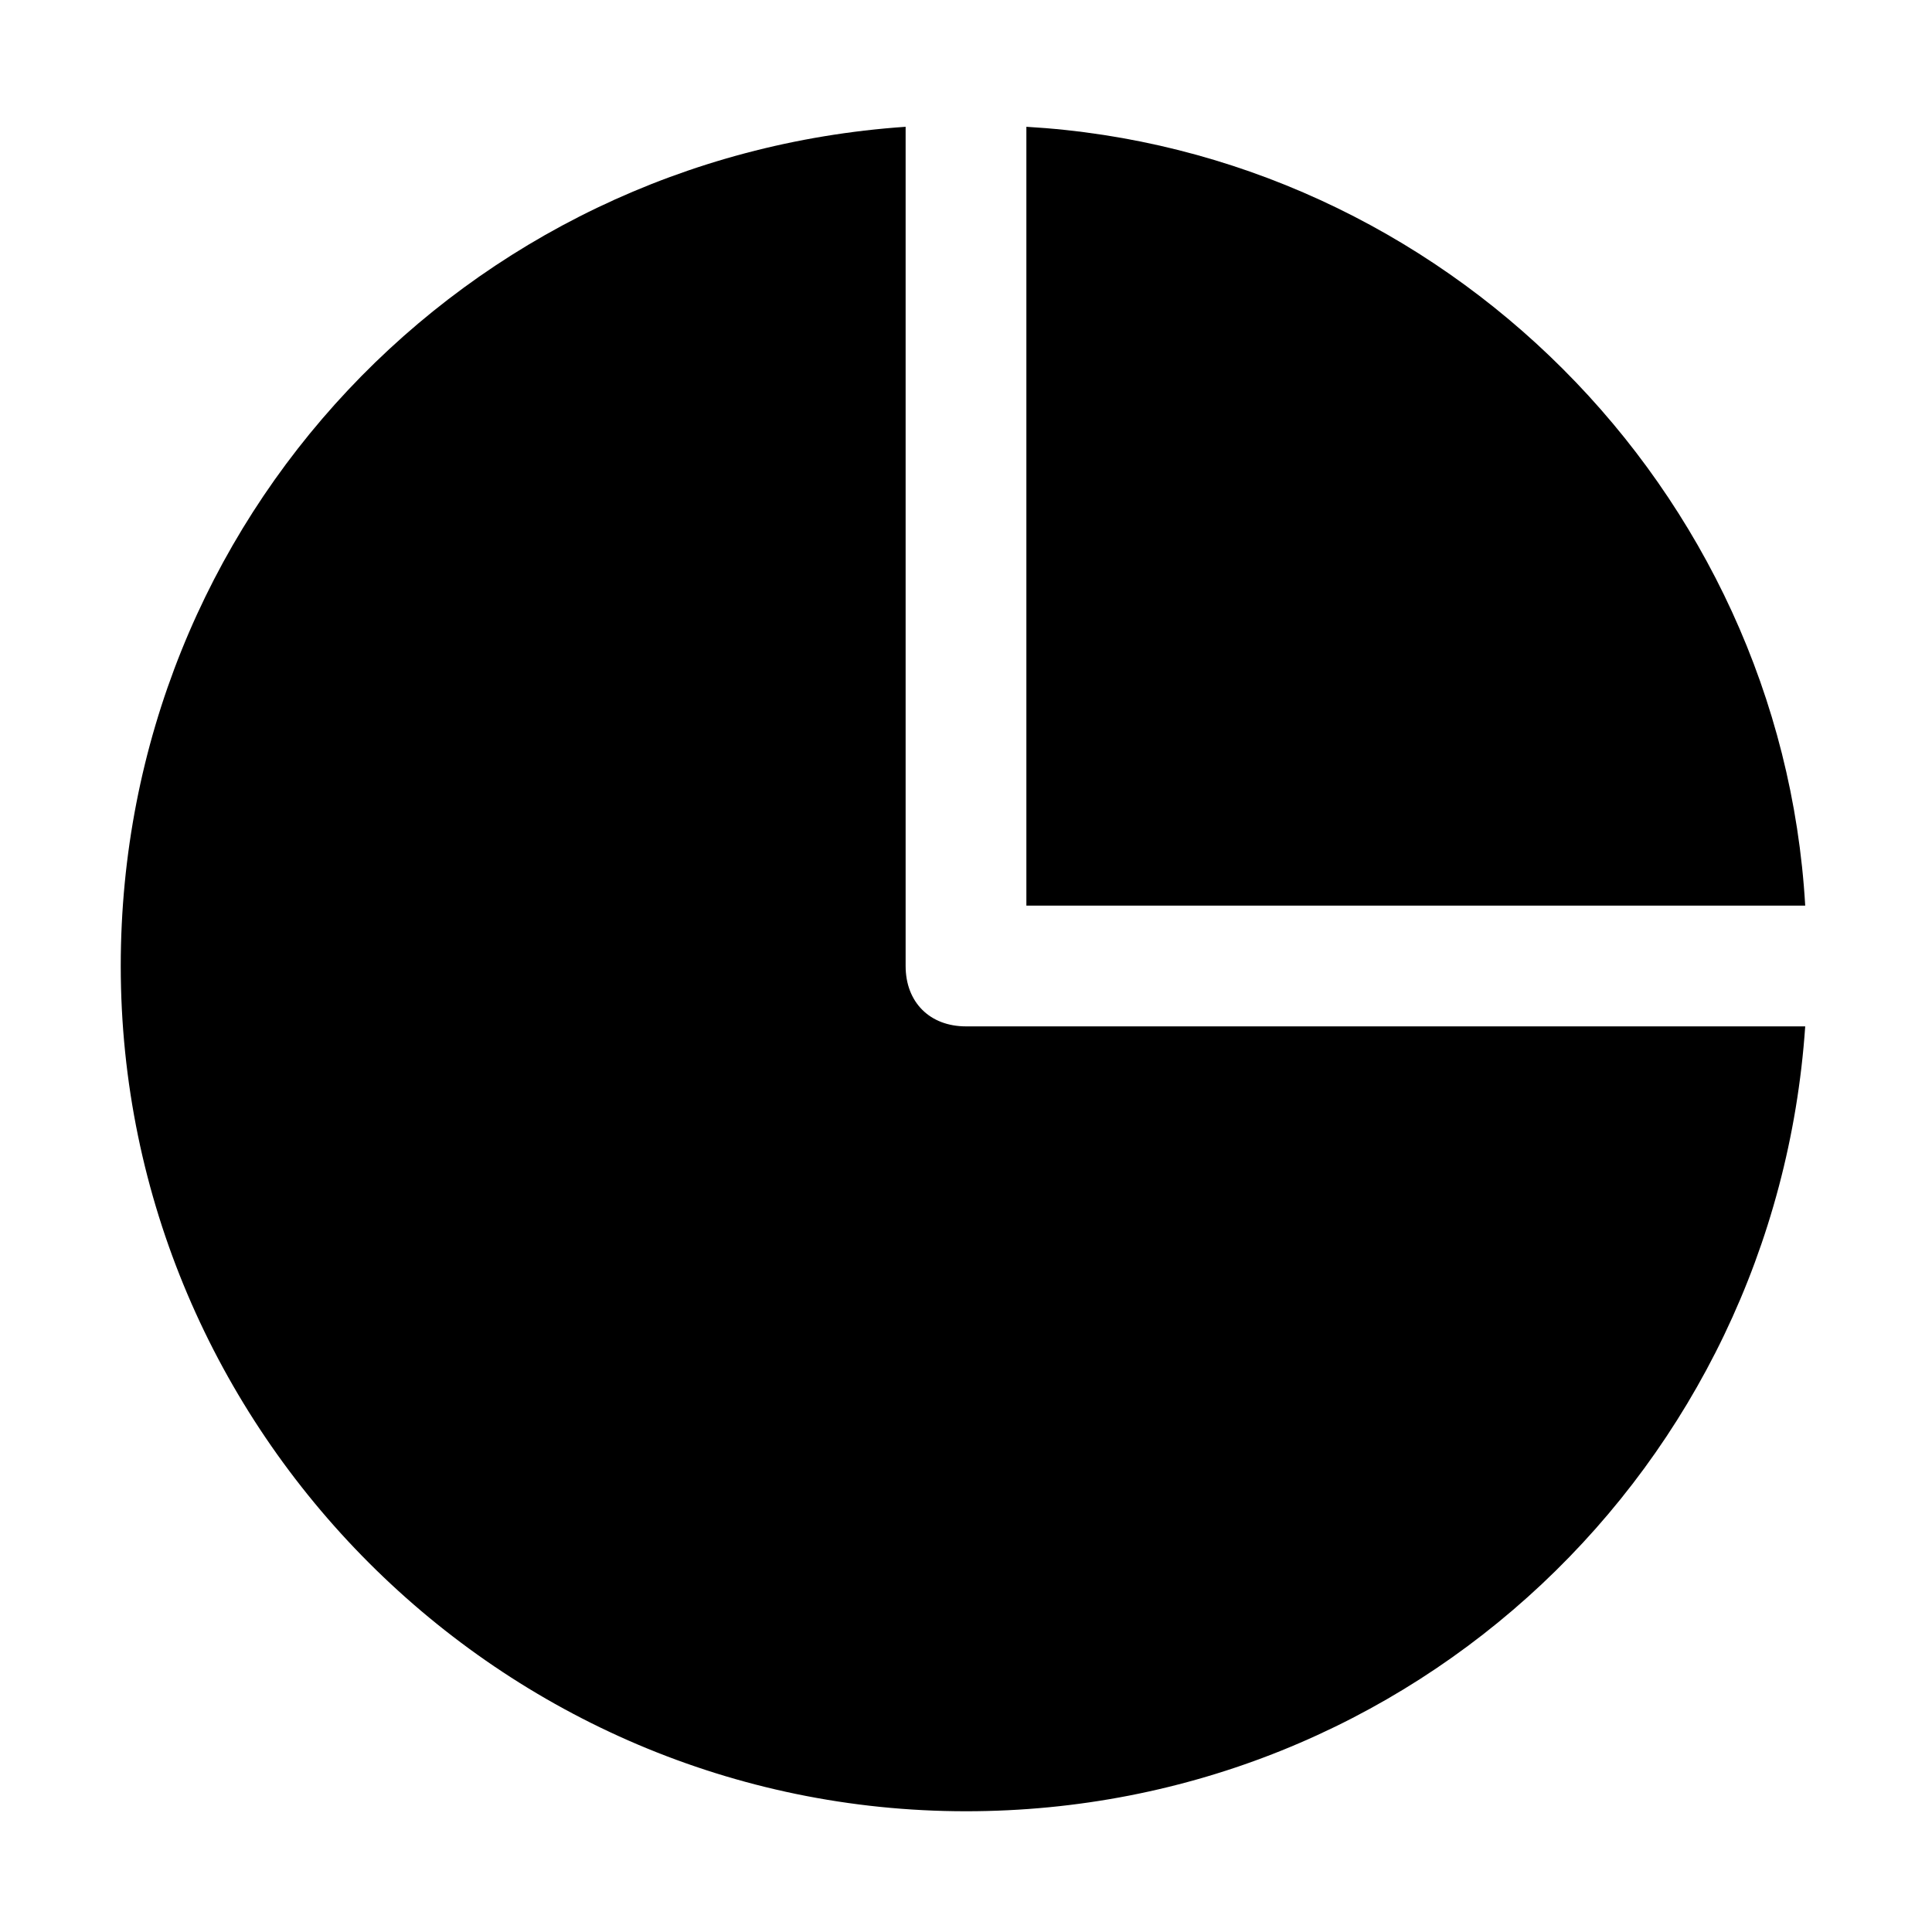
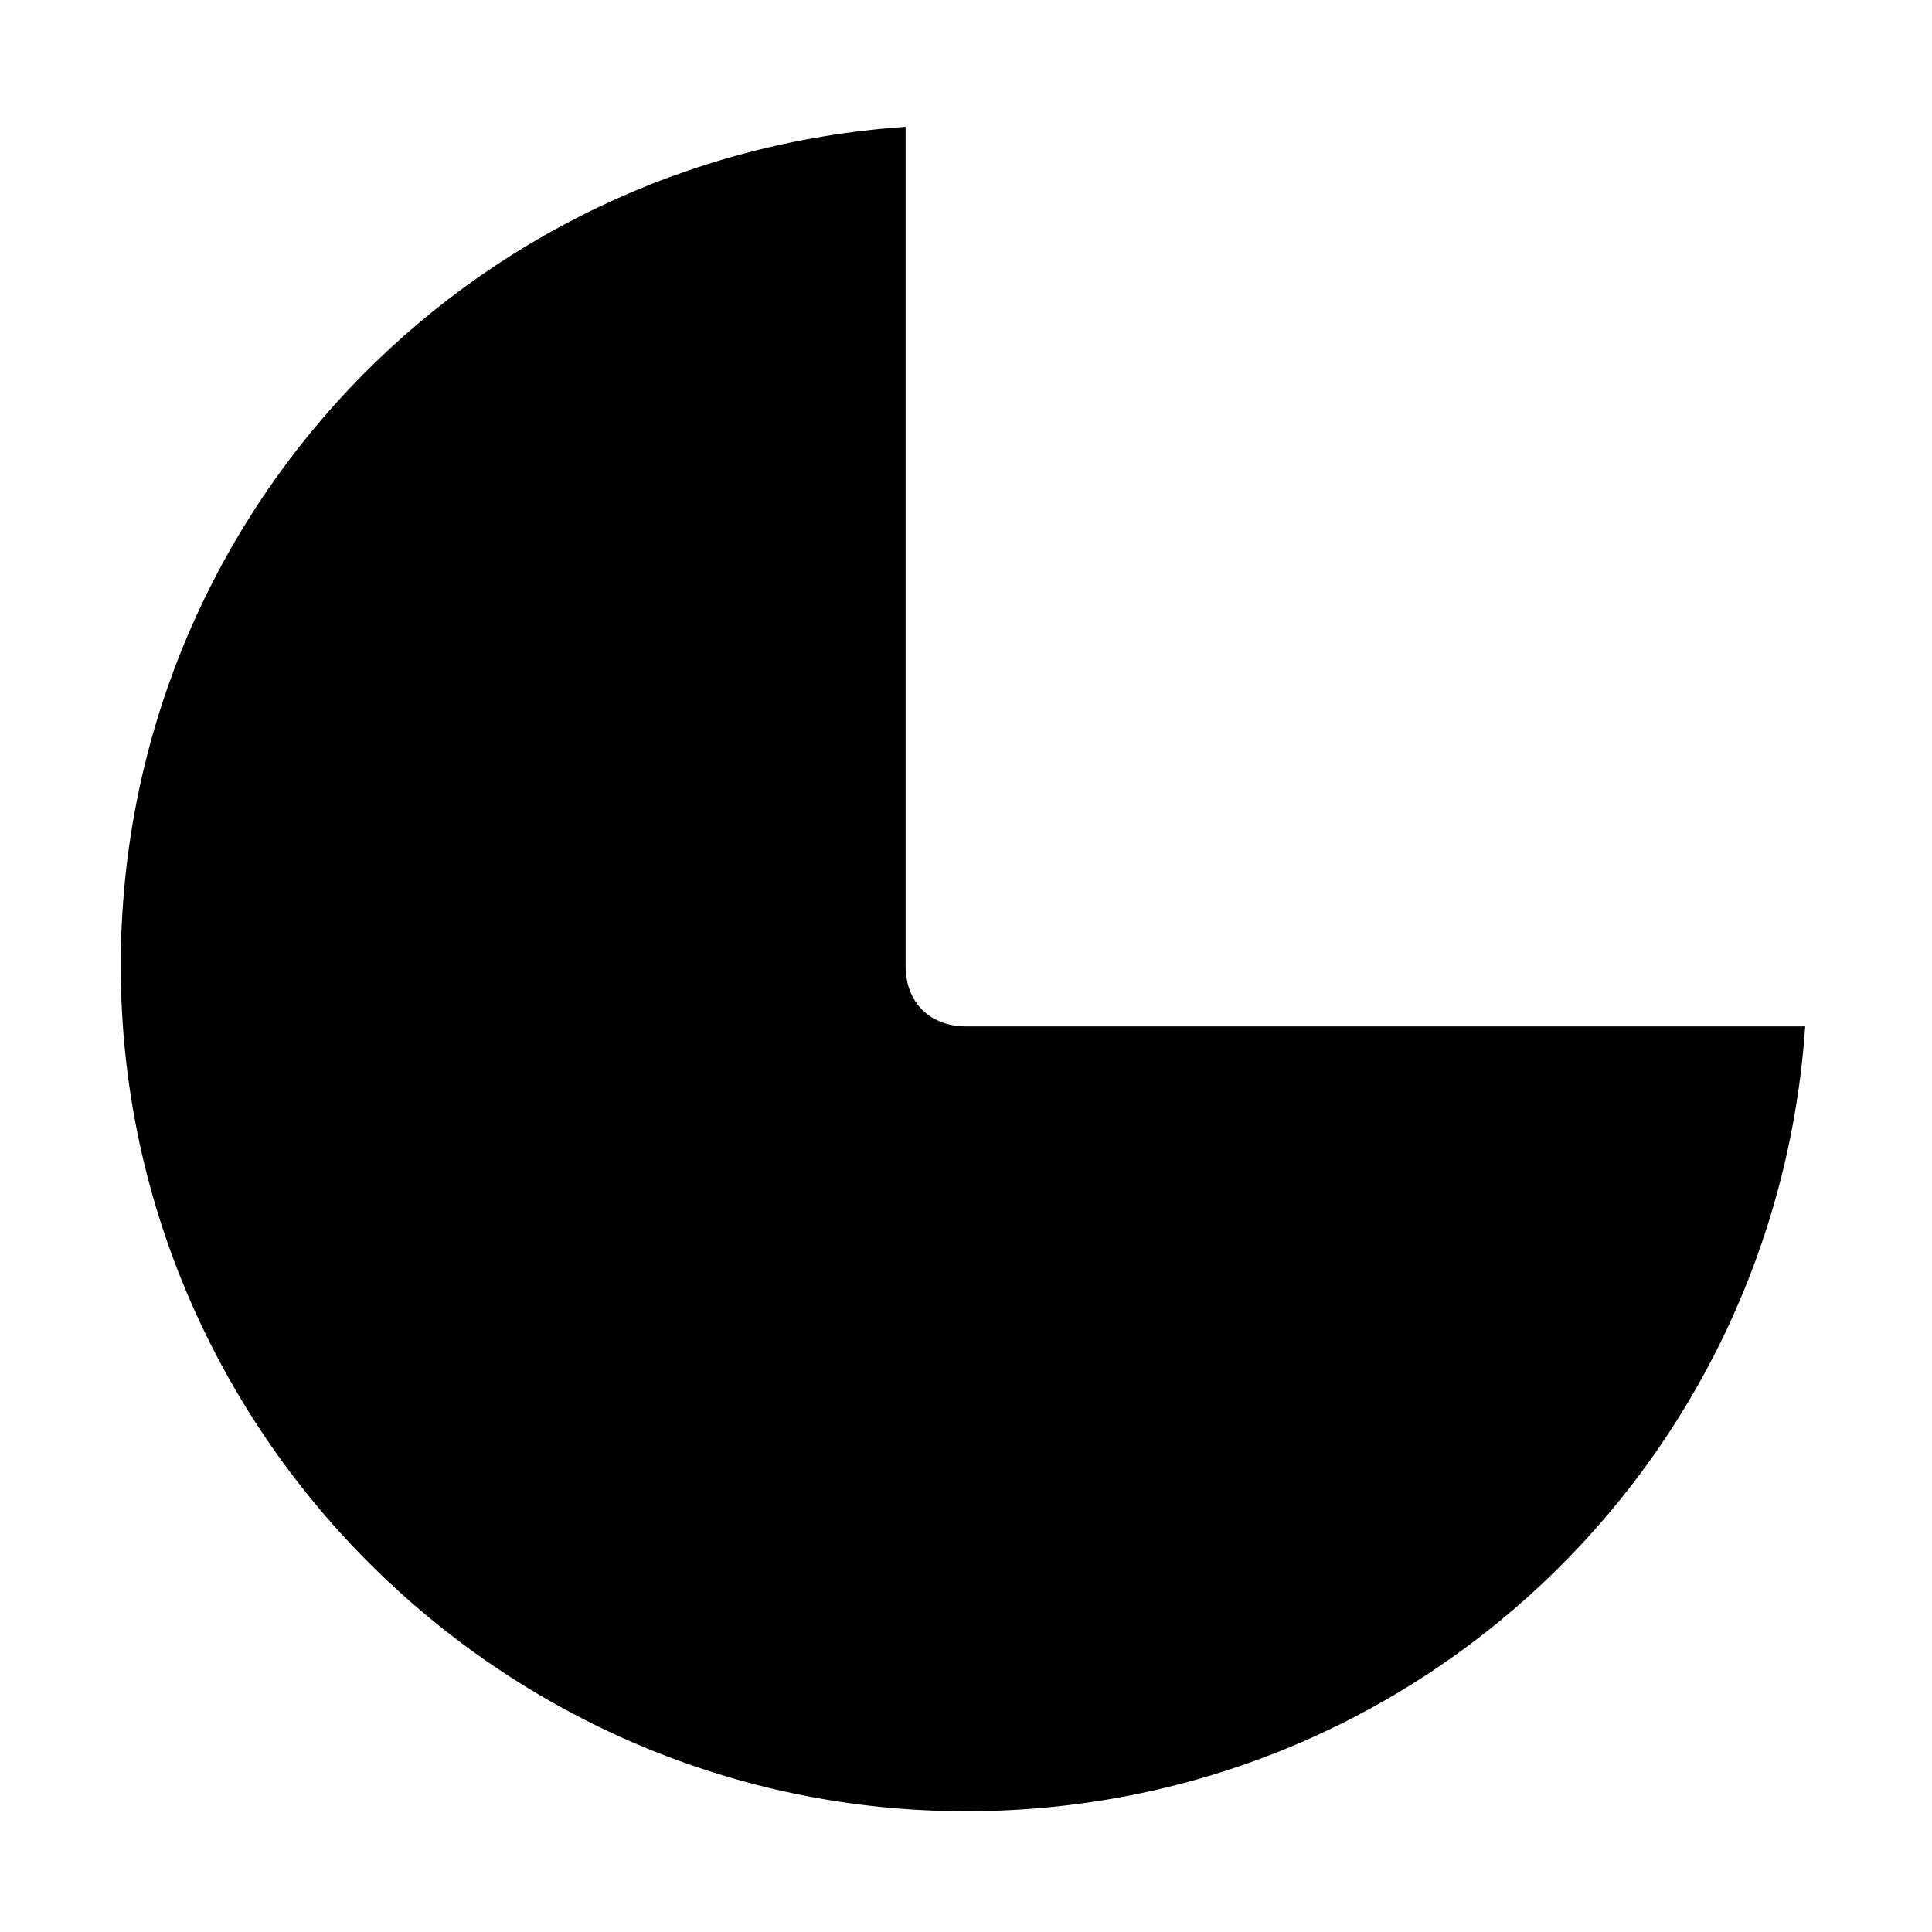
<svg xmlns="http://www.w3.org/2000/svg" fill="#000000" height="800px" width="800px" version="1.1" id="Icons" viewBox="0 0 32 32" xml:space="preserve">
  <g>
-     <path d="M17,15h12.9C29.5,8.1,23.9,2.5,17,2.1V15z" />
    <path d="M16,17c-0.6,0-1-0.4-1-1V2.1C7.7,2.6,2,8.6,2,16c0,7.7,6.3,14,14,14c7.4,0,13.4-5.7,13.9-13H16z" />
  </g>
</svg>